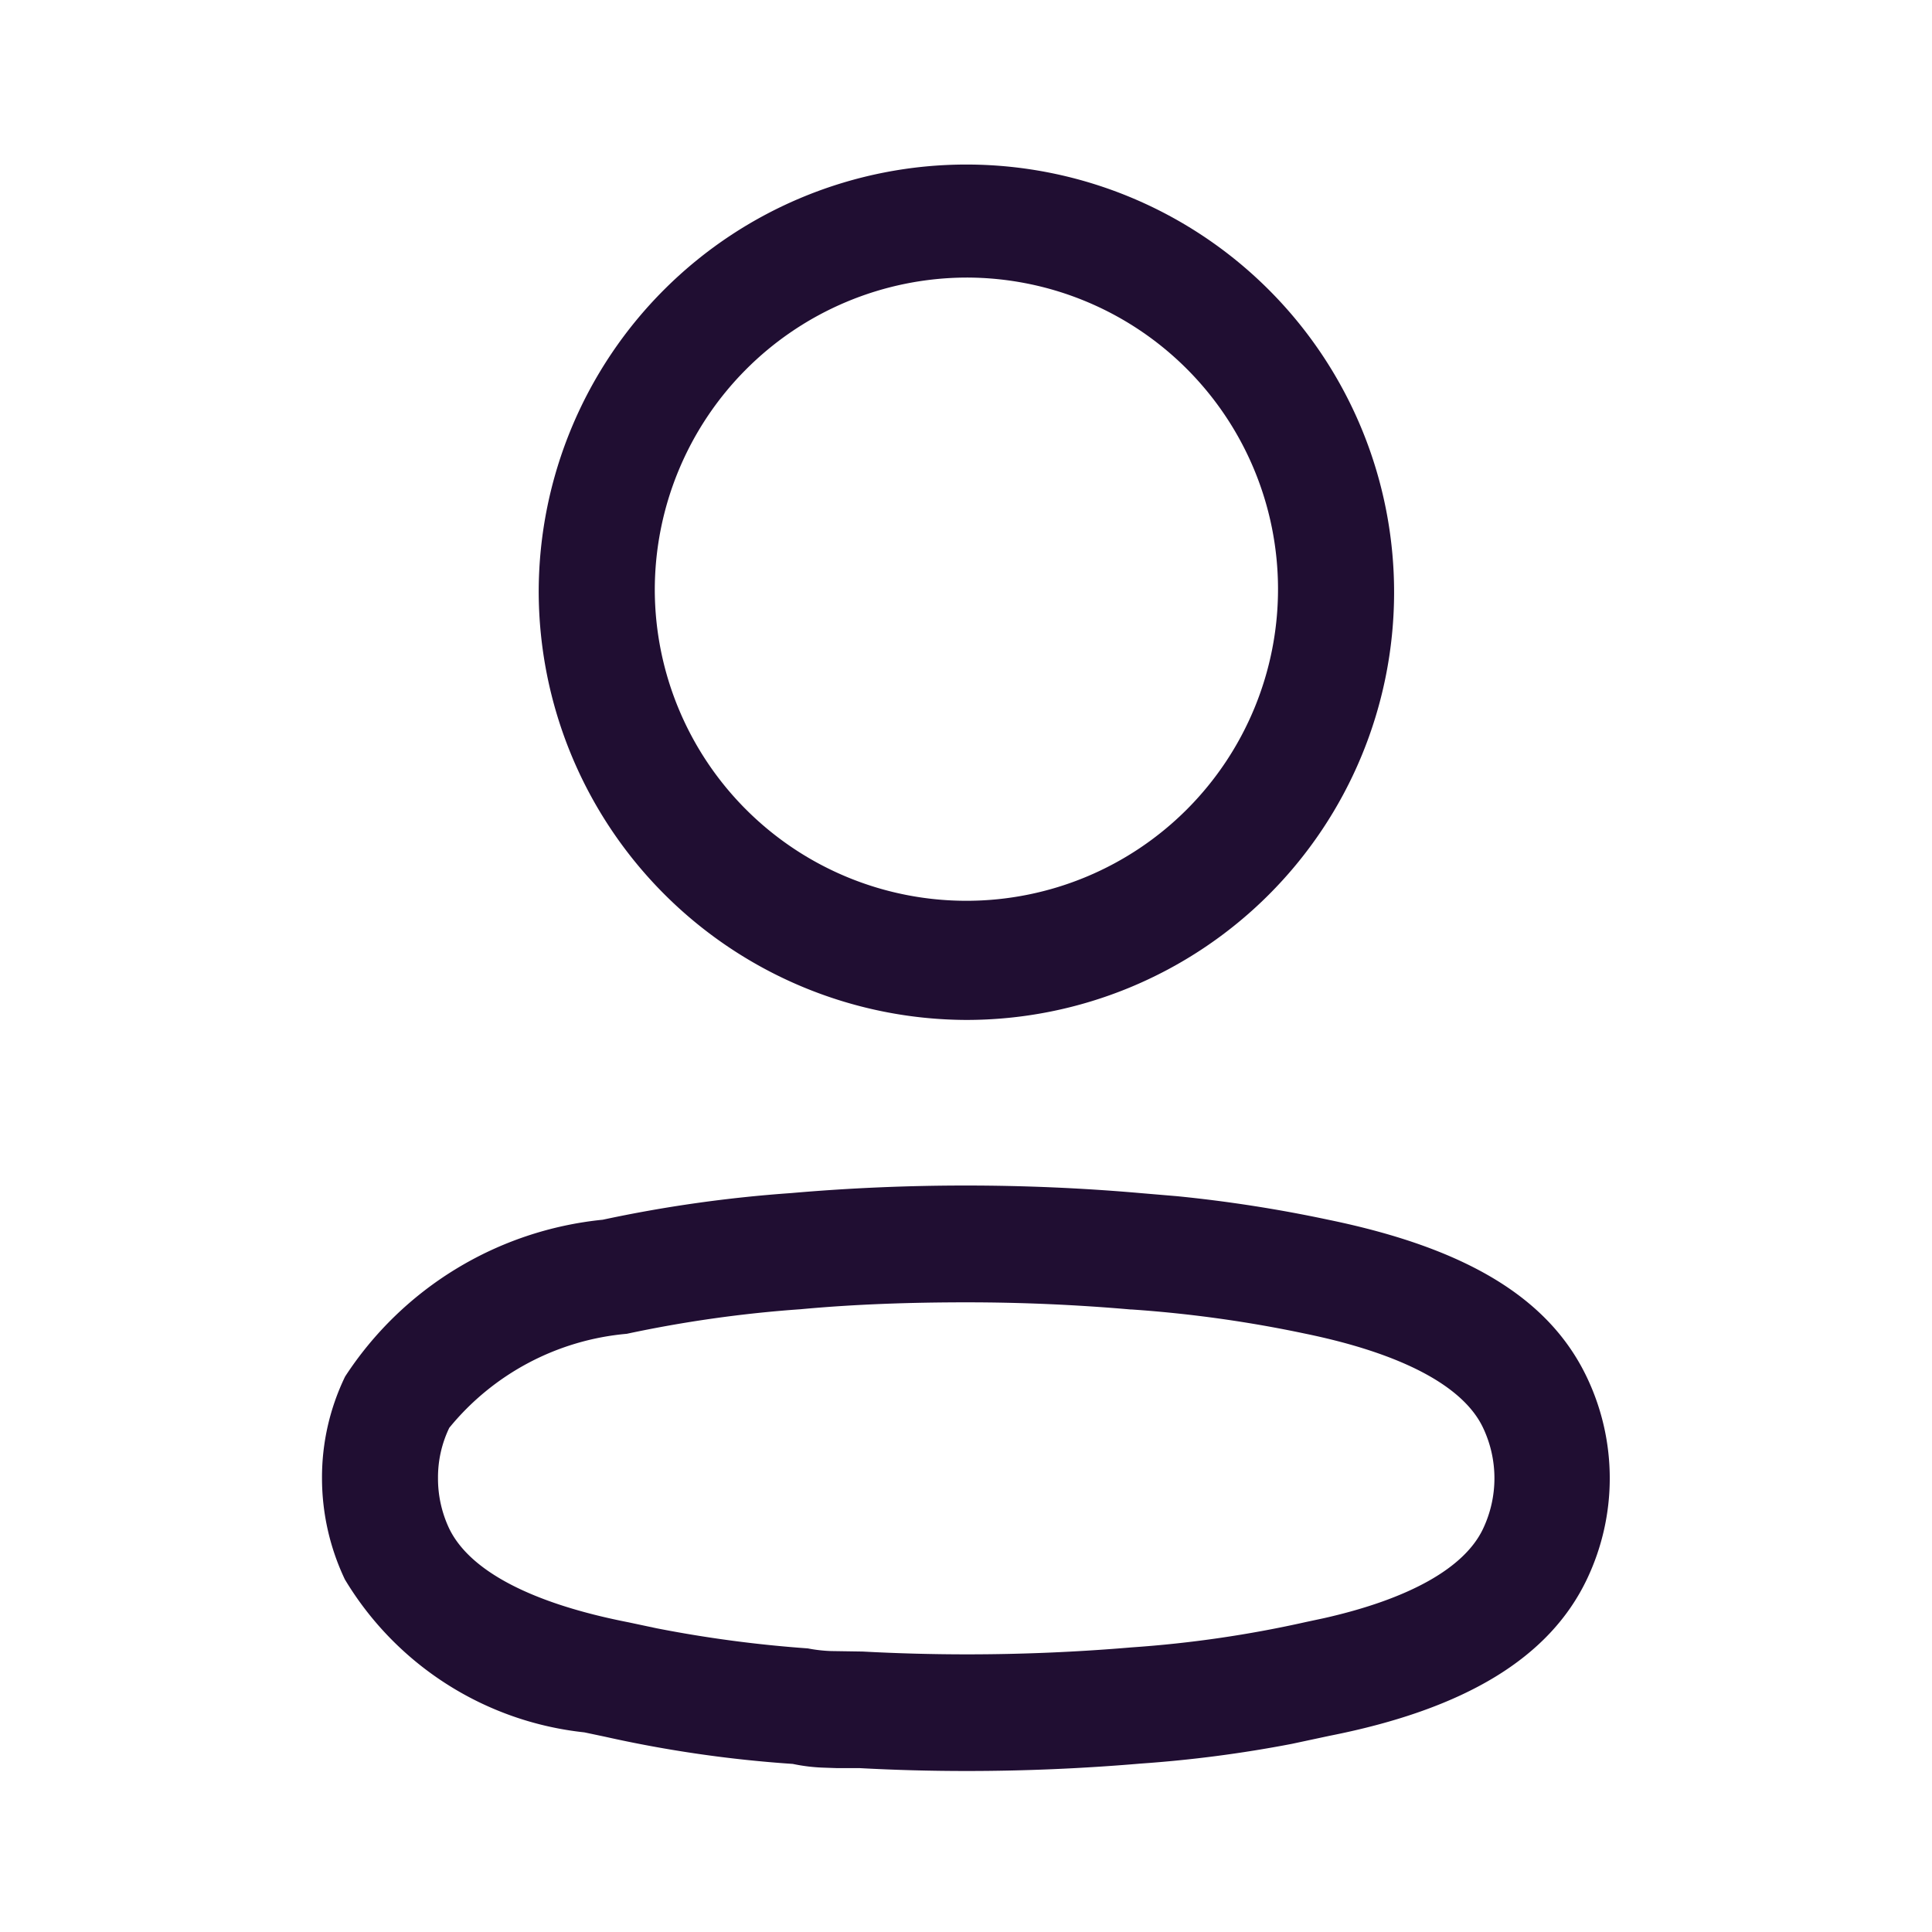
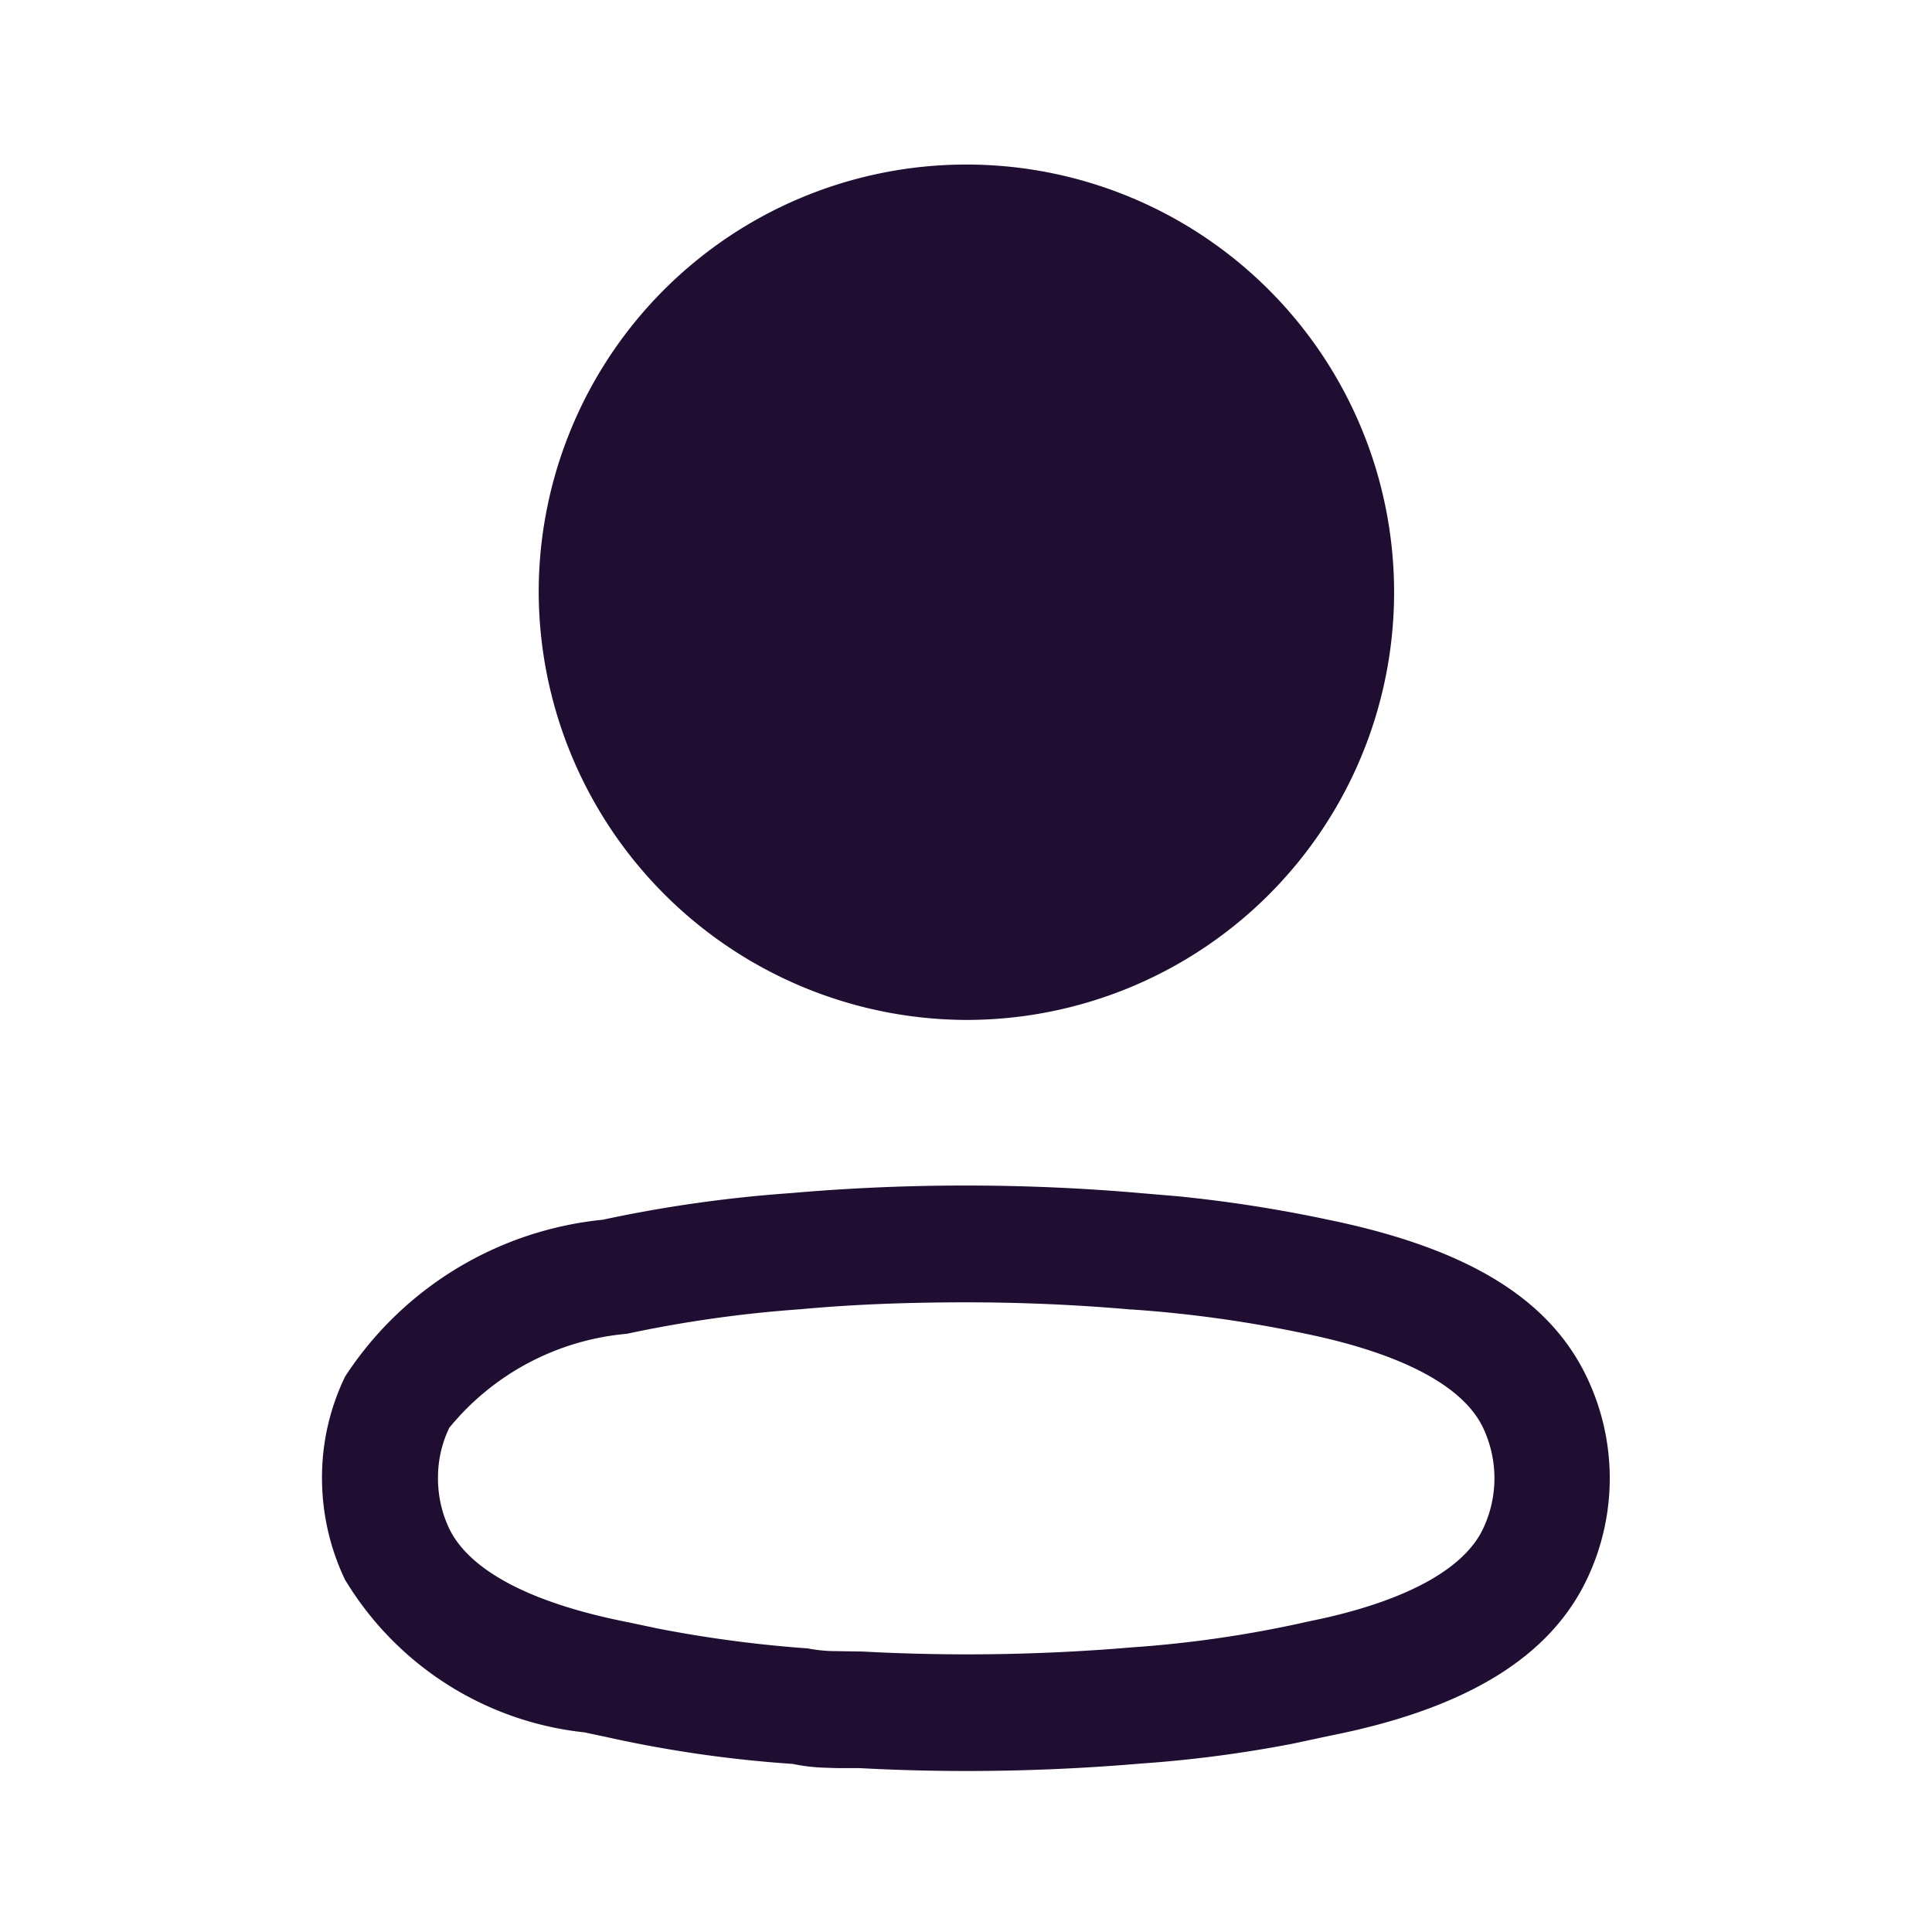
<svg xmlns="http://www.w3.org/2000/svg" id="Iconly_Light-outline_Profile" data-name="Iconly/Light-outline/Profile" width="24" height="24" viewBox="0 0 24 24">
  <g id="Profile" transform="translate(4 2)">
-     <path id="Profile-2" data-name="Profile" d="M6.676,19.964c-.121,0-.206,0-.284,0l-.144-.005a2.214,2.214,0,0,1-.4-.047,15.4,15.4,0,0,1-2.333-.338l-.256-.054a3.961,3.961,0,0,1-2.975-1.9A2.936,2.936,0,0,1,0,16.363,2.876,2.876,0,0,1,.287,15.1a4.334,4.334,0,0,1,3.2-1.948,16.744,16.744,0,0,1,2.339-.331c.718-.063,1.448-.094,2.17-.094s1.452.031,2.17.094l.461.039a17.218,17.218,0,0,1,1.873.292c1.727.355,2.749.979,3.215,1.962a2.912,2.912,0,0,1,0,2.5c-.464.978-1.512,1.616-3.2,1.949l-.468.1a15.713,15.713,0,0,1-1.88.245c-.715.061-1.442.092-2.158.092C7.563,20,7.114,19.988,6.676,19.964Zm-.734-5.7a15.528,15.528,0,0,0-2.156.305,3.21,3.21,0,0,0-2.205,1.168,1.417,1.417,0,0,0-.14.624,1.452,1.452,0,0,0,.139.627c.255.527,1.025.93,2.228,1.165l.353.075a15.507,15.507,0,0,0,1.874.249,1.84,1.84,0,0,0,.287.033l.393.006c.429.023.866.035,1.3.035.678,0,1.366-.029,2.047-.087a14.344,14.344,0,0,0,2.162-.315l.225-.048c1.061-.24,1.743-.624,1.973-1.108a1.463,1.463,0,0,0,0-1.259c-.245-.516-1.008-.92-2.209-1.167a15.575,15.575,0,0,0-2.152-.3l-.013,0c-.675-.059-1.361-.089-2.038-.089S6.628,14.2,5.943,14.264ZM2.692,5.335A5.313,5.313,0,1,1,8,10.67,5.33,5.33,0,0,1,2.692,5.335Zm1.442,0A3.871,3.871,0,1,0,8,1.448,3.883,3.883,0,0,0,4.134,5.335Z" fill="#200e32" />
+     <path id="Profile-2" data-name="Profile" d="M6.676,19.964c-.121,0-.206,0-.284,0l-.144-.005a2.214,2.214,0,0,1-.4-.047,15.4,15.4,0,0,1-2.333-.338l-.256-.054a3.961,3.961,0,0,1-2.975-1.9A2.936,2.936,0,0,1,0,16.363,2.876,2.876,0,0,1,.287,15.1a4.334,4.334,0,0,1,3.2-1.948,16.744,16.744,0,0,1,2.339-.331c.718-.063,1.448-.094,2.17-.094s1.452.031,2.17.094l.461.039a17.218,17.218,0,0,1,1.873.292c1.727.355,2.749.979,3.215,1.962a2.912,2.912,0,0,1,0,2.5c-.464.978-1.512,1.616-3.2,1.949l-.468.1a15.713,15.713,0,0,1-1.88.245c-.715.061-1.442.092-2.158.092C7.563,20,7.114,19.988,6.676,19.964Zm-.734-5.7a15.528,15.528,0,0,0-2.156.305,3.21,3.21,0,0,0-2.205,1.168,1.417,1.417,0,0,0-.14.624,1.452,1.452,0,0,0,.139.627c.255.527,1.025.93,2.228,1.165l.353.075a15.507,15.507,0,0,0,1.874.249,1.84,1.84,0,0,0,.287.033l.393.006c.429.023.866.035,1.3.035.678,0,1.366-.029,2.047-.087a14.344,14.344,0,0,0,2.162-.315l.225-.048c1.061-.24,1.743-.624,1.973-1.108a1.463,1.463,0,0,0,0-1.259c-.245-.516-1.008-.92-2.209-1.167a15.575,15.575,0,0,0-2.152-.3l-.013,0c-.675-.059-1.361-.089-2.038-.089S6.628,14.2,5.943,14.264ZM2.692,5.335A5.313,5.313,0,1,1,8,10.67,5.33,5.33,0,0,1,2.692,5.335Zm1.442,0Z" fill="#200e32" />
  </g>
</svg>